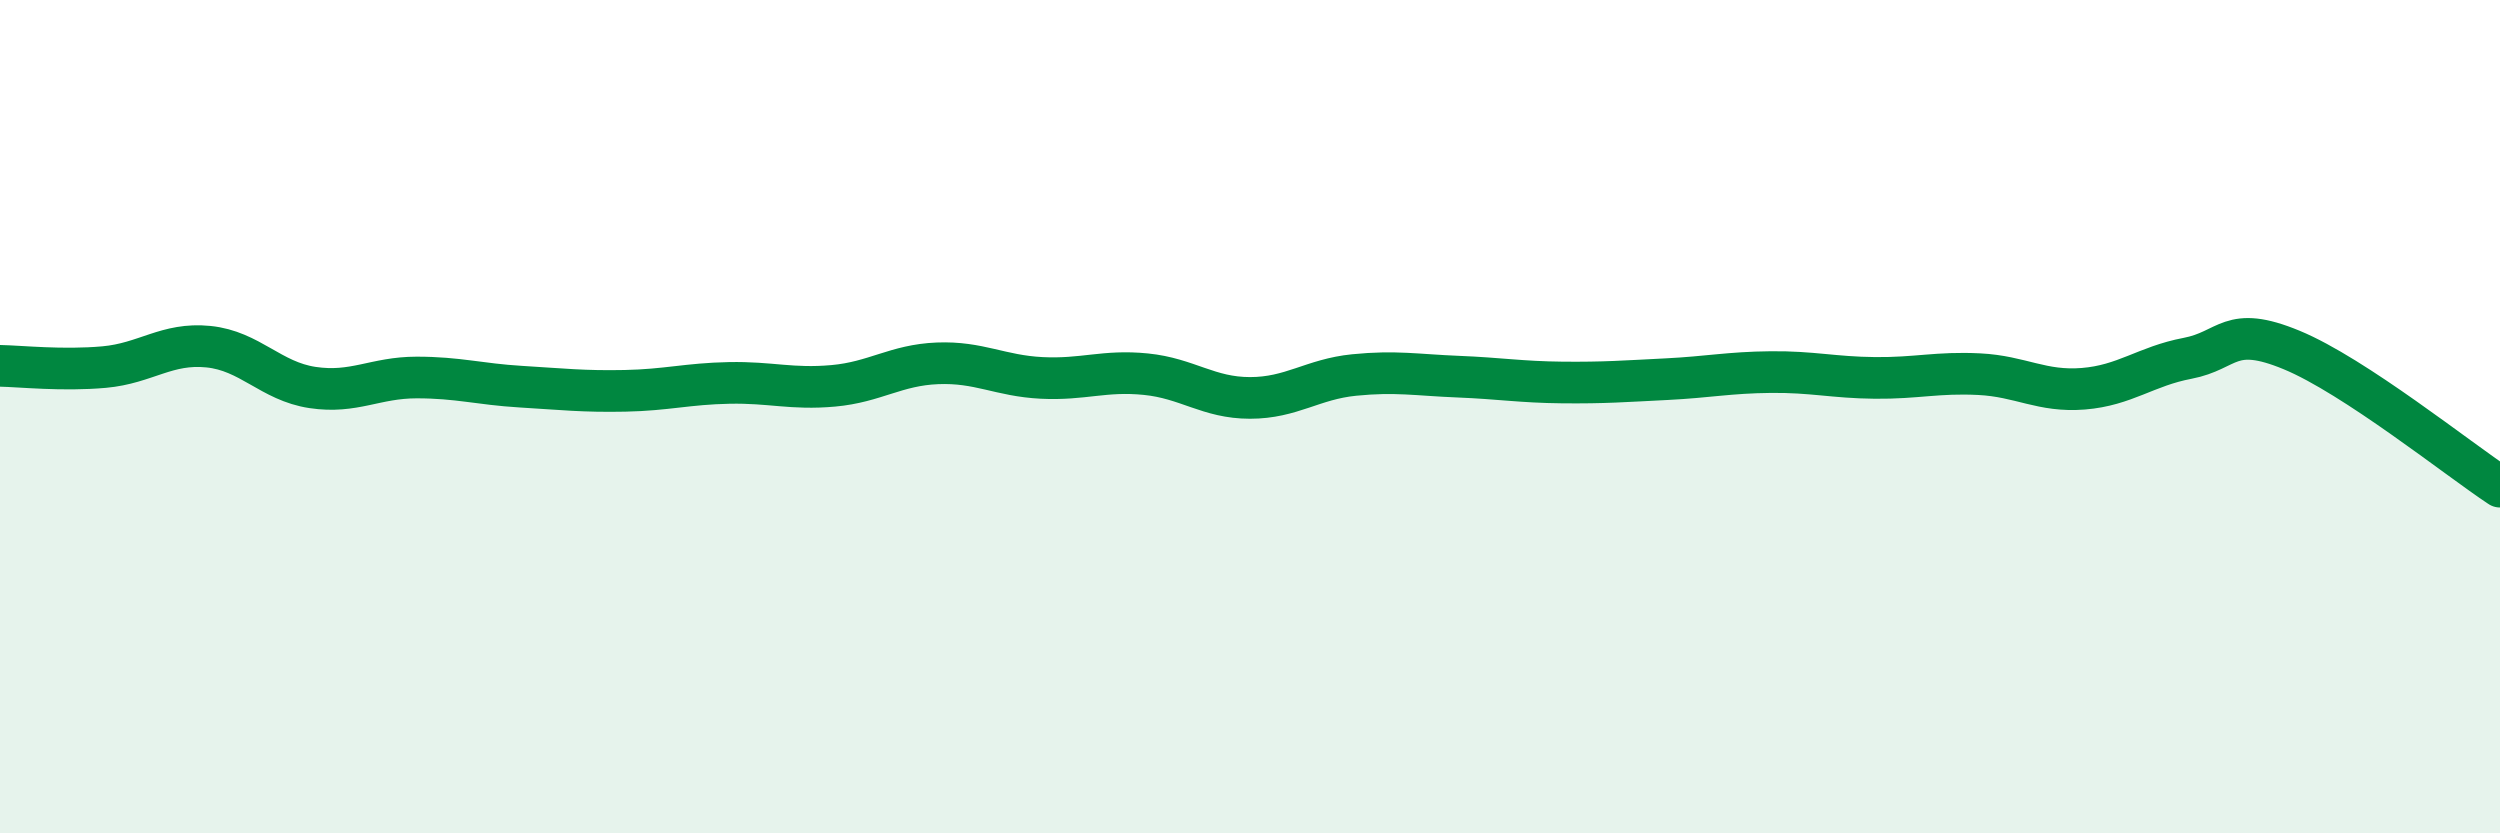
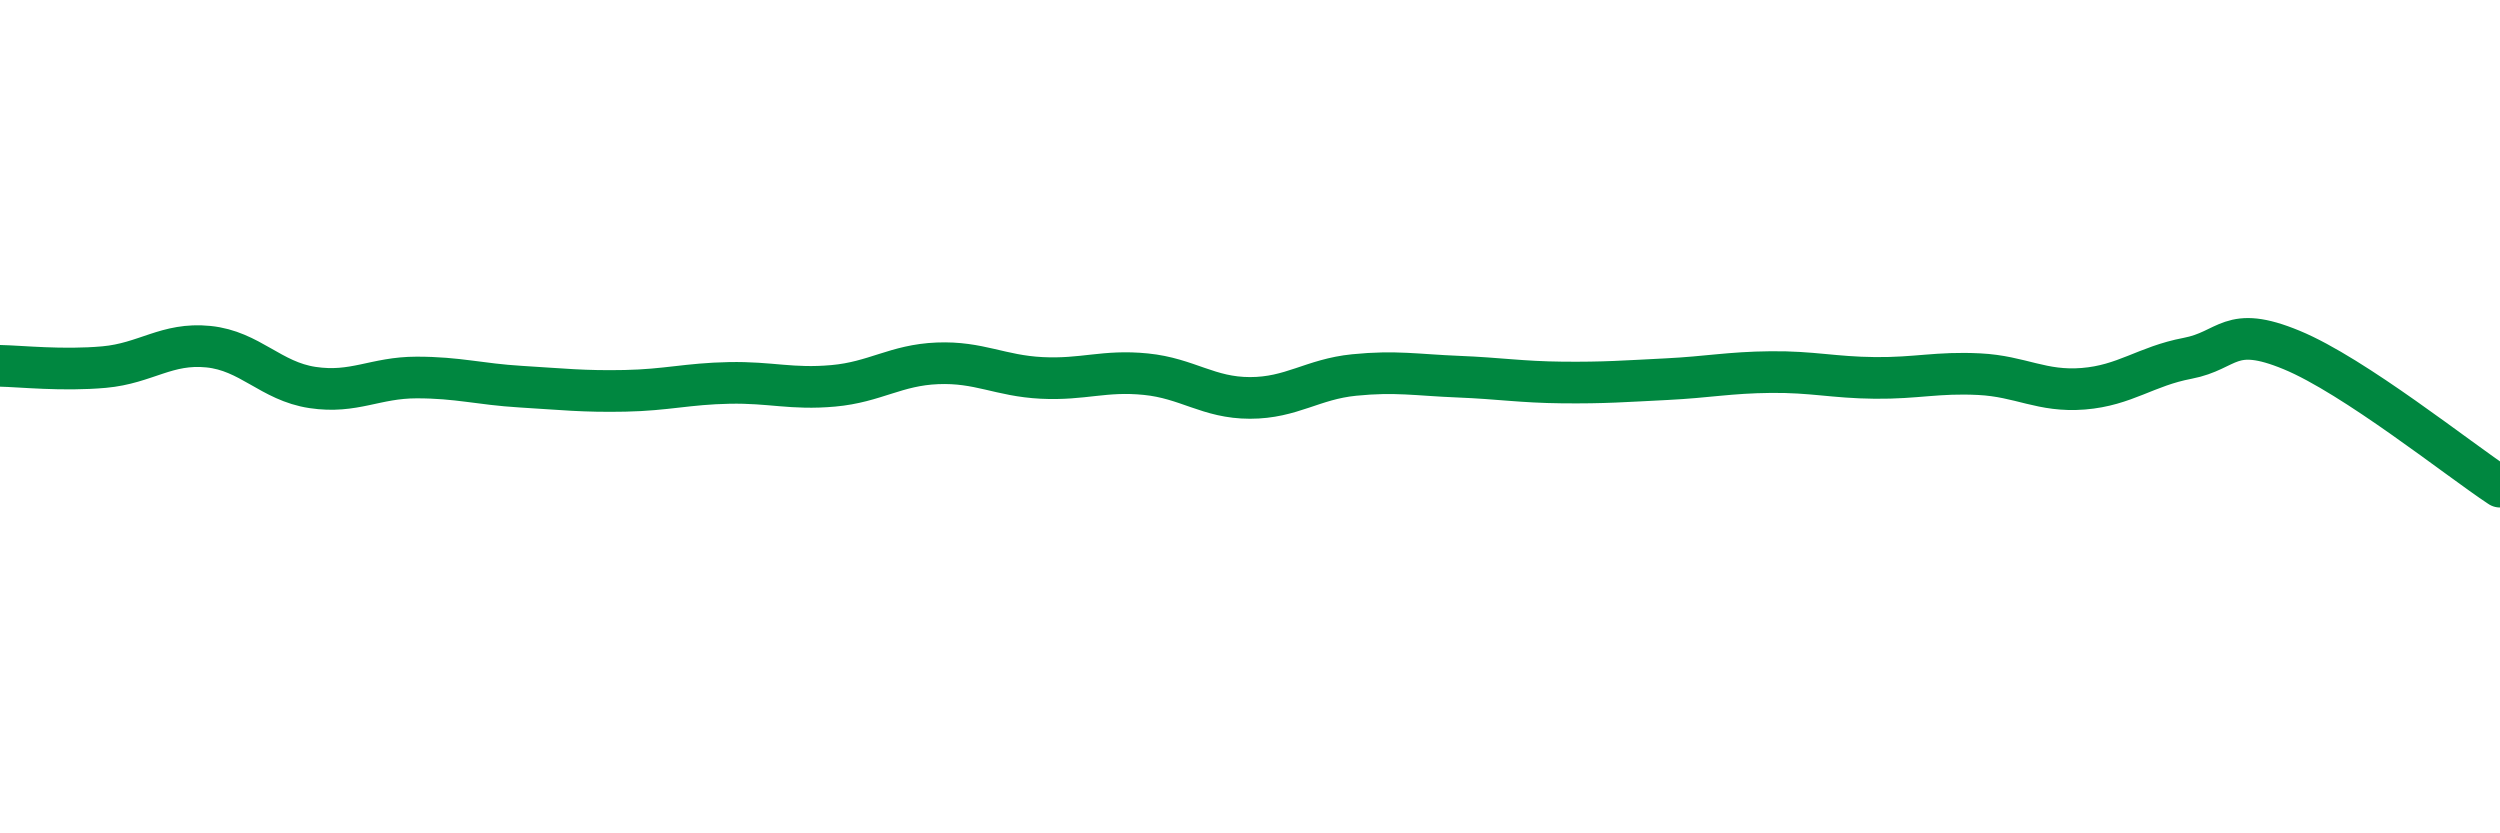
<svg xmlns="http://www.w3.org/2000/svg" width="60" height="20" viewBox="0 0 60 20">
-   <path d="M 0,8.78 C 0.5,8.79 1.5,8.9 2.5,8.81 C 3.5,8.72 4,8.22 5,8.32 C 6,8.42 6.5,9.15 7.5,9.3 C 8.5,9.45 9,9.06 10,9.06 C 11,9.06 11.5,9.22 12.5,9.28 C 13.5,9.34 14,9.4 15,9.38 C 16,9.36 16.5,9.21 17.5,9.19 C 18.5,9.17 19,9.35 20,9.26 C 21,9.17 21.5,8.76 22.5,8.72 C 23.5,8.68 24,9.02 25,9.07 C 26,9.12 26.5,8.88 27.5,8.98 C 28.5,9.08 29,9.55 30,9.55 C 31,9.55 31.5,9.1 32.5,9 C 33.5,8.9 34,9 35,9.04 C 36,9.08 36.5,9.17 37.5,9.18 C 38.5,9.19 39,9.15 40,9.1 C 41,9.05 41.5,8.94 42.5,8.93 C 43.5,8.92 44,9.06 45,9.07 C 46,9.08 46.5,8.93 47.5,8.98 C 48.5,9.03 49,9.41 50,9.33 C 51,9.25 51.5,8.79 52.5,8.6 C 53.5,8.41 53.5,7.78 55,8.4 C 56.5,9.02 59,11.02 60,11.68L60 20L0 20Z" fill="#008740" opacity="0.1" stroke-linecap="round" stroke-linejoin="round" />
  <path d="M 0,8.78 C 0.5,8.79 1.5,8.9 2.5,8.81 C 3.5,8.72 4,8.22 5,8.32 C 6,8.42 6.5,9.15 7.5,9.3 C 8.5,9.45 9,9.06 10,9.06 C 11,9.06 11.5,9.22 12.5,9.28 C 13.5,9.34 14,9.4 15,9.38 C 16,9.36 16.5,9.21 17.5,9.19 C 18.5,9.17 19,9.35 20,9.26 C 21,9.17 21.5,8.76 22.5,8.72 C 23.5,8.68 24,9.02 25,9.07 C 26,9.12 26.5,8.88 27.5,8.98 C 28.5,9.08 29,9.55 30,9.55 C 31,9.55 31.5,9.1 32.5,9 C 33.5,8.9 34,9 35,9.04 C 36,9.08 36.5,9.17 37.5,9.18 C 38.5,9.19 39,9.15 40,9.1 C 41,9.05 41.5,8.94 42.5,8.93 C 43.5,8.92 44,9.06 45,9.07 C 46,9.08 46.5,8.93 47.5,8.98 C 48.5,9.03 49,9.41 50,9.33 C 51,9.25 51.5,8.79 52.5,8.6 C 53.5,8.41 53.5,7.78 55,8.4 C 56.5,9.02 59,11.02 60,11.68" stroke="#008740" stroke-width="1" fill="none" stroke-linecap="round" stroke-linejoin="round" />
</svg>